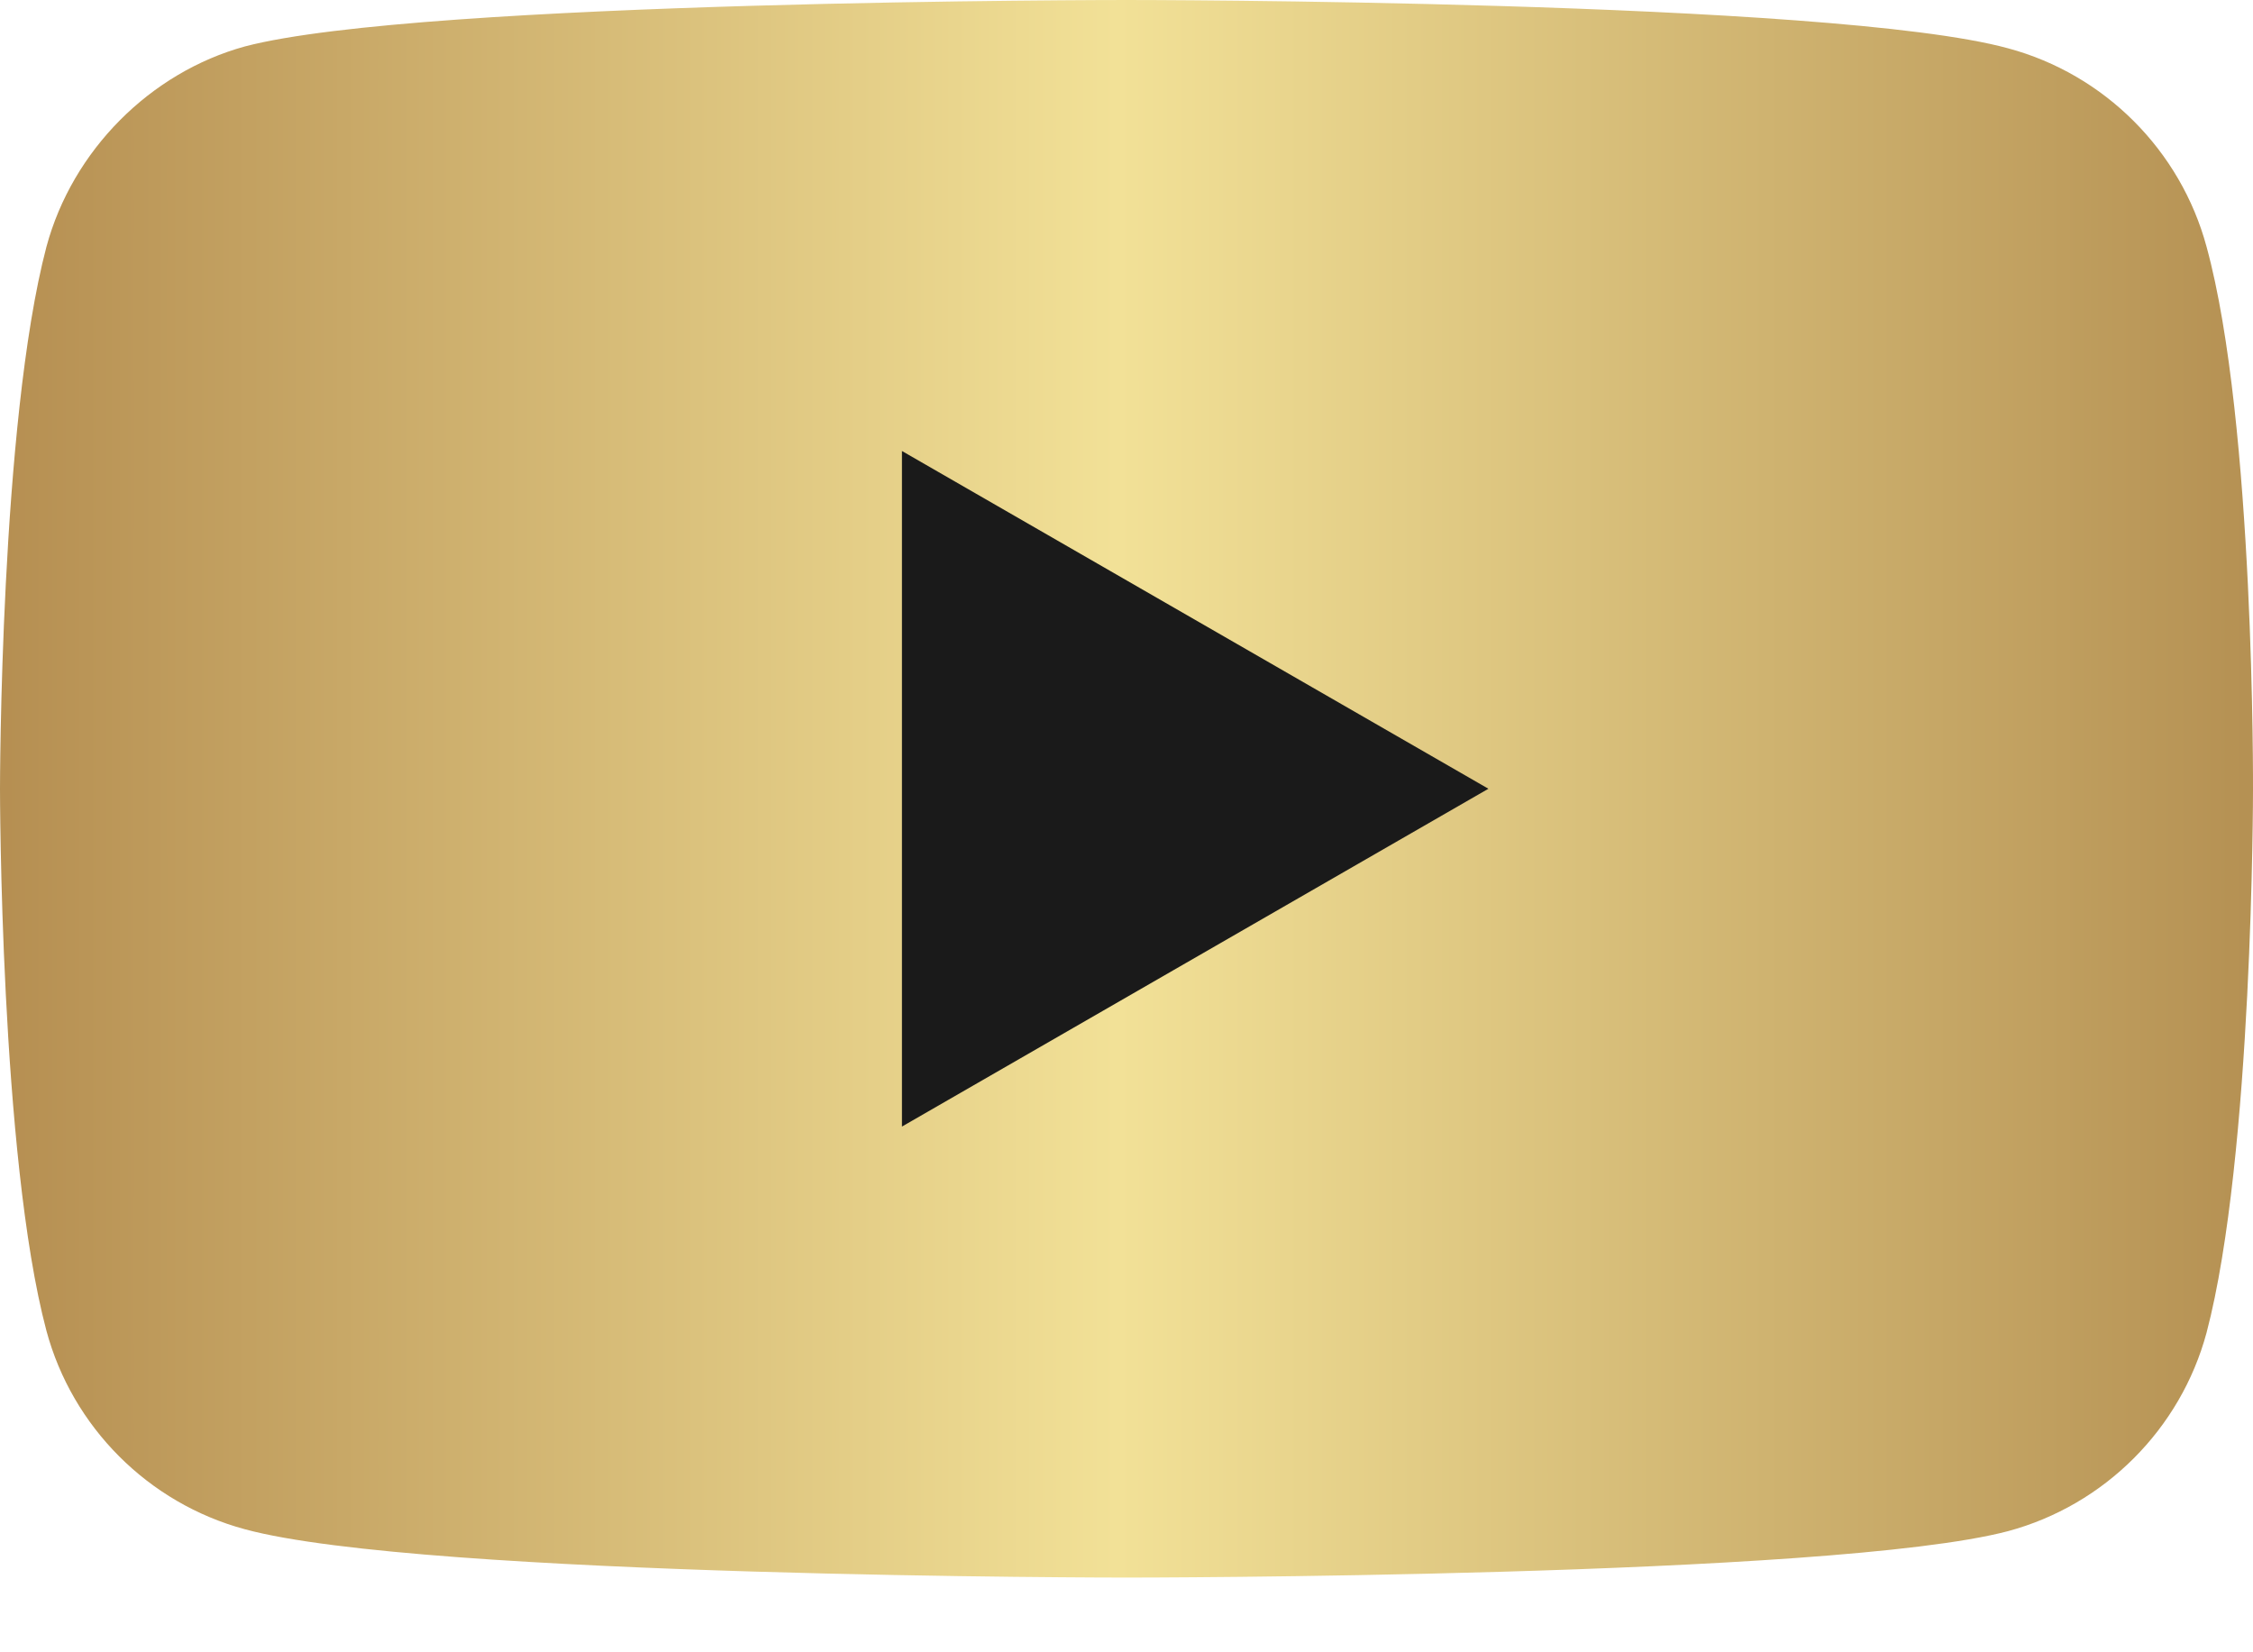
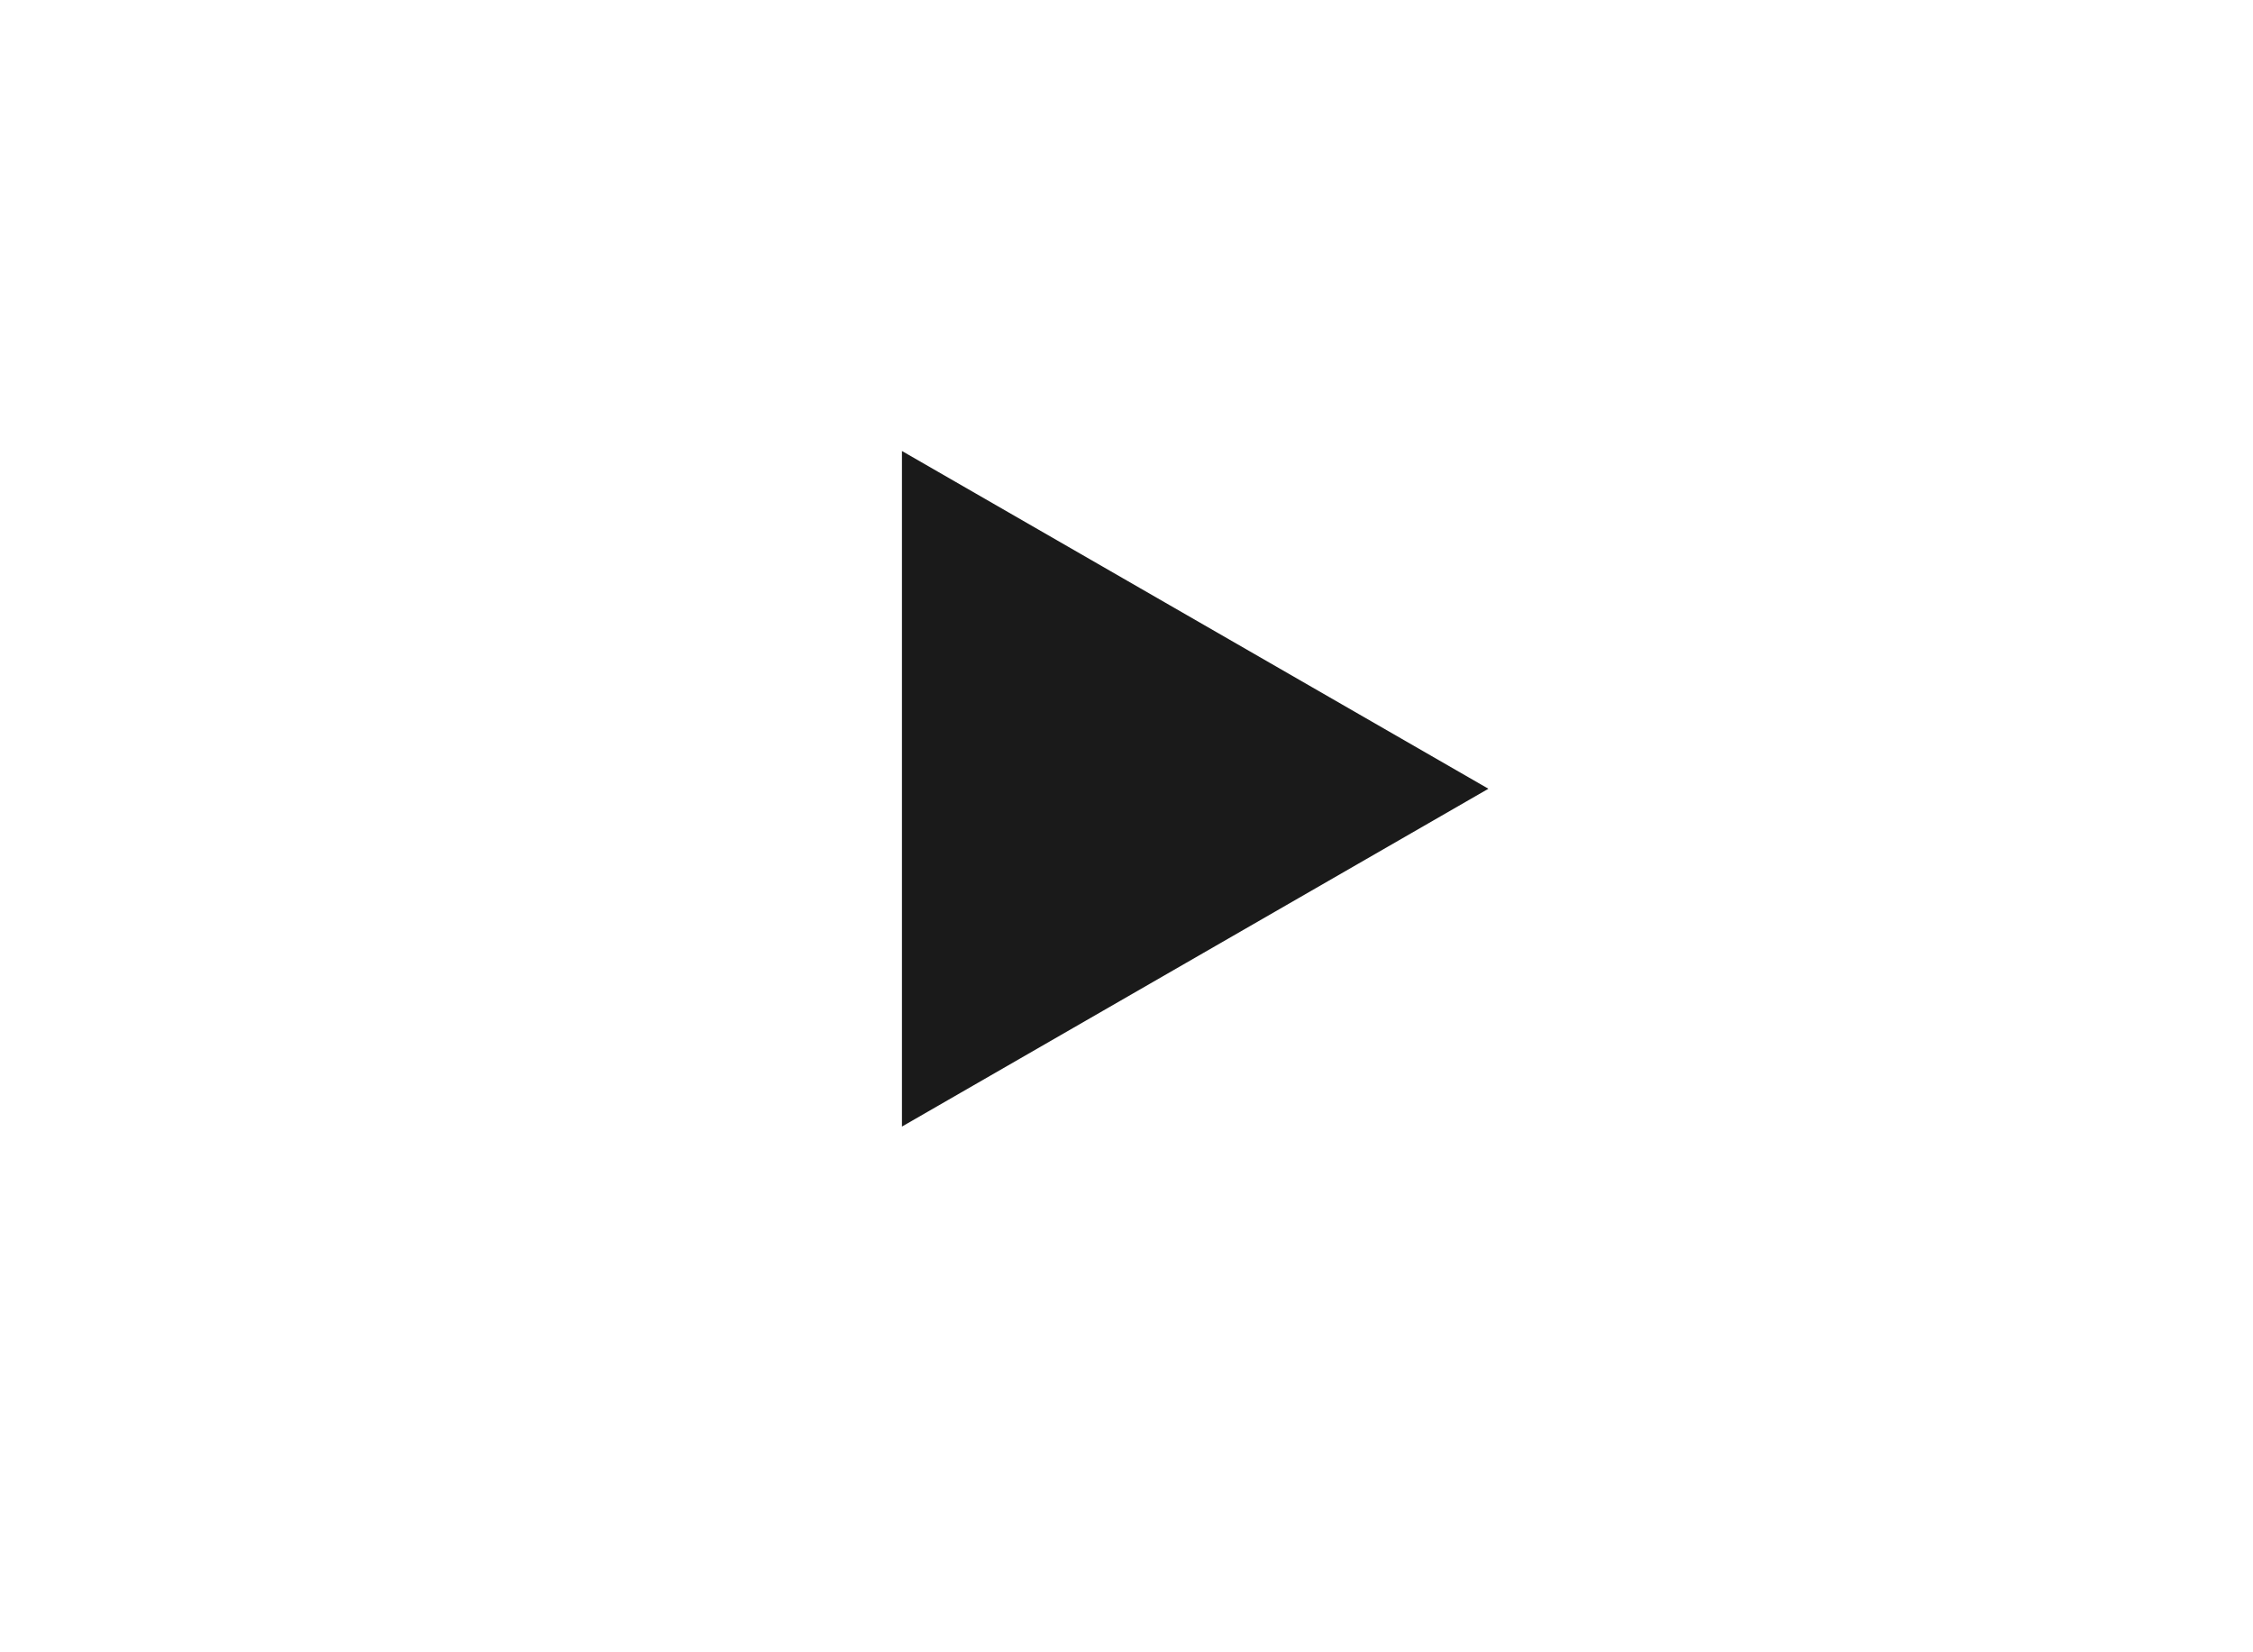
<svg xmlns="http://www.w3.org/2000/svg" width="30" height="22" viewBox="0 0 30 22" fill="none">
-   <path d="M29.382 3.287C29.036 2.002 28.023 0.988 26.738 0.643C24.39 0 15 0 15 0C15 0 5.61 0 3.262 0.618C2.002 0.964 0.964 2.002 0.618 3.287C0 5.634 0 10.502 0 10.502C0 10.502 0 15.395 0.618 17.718C0.964 19.003 1.977 20.016 3.262 20.362C5.634 21.005 15 21.005 15 21.005C15 21.005 24.39 21.005 26.738 20.387C28.023 20.041 29.036 19.028 29.382 17.743C30 15.395 30 10.527 30 10.527C30 10.527 30.025 5.634 29.382 3.287Z" fill="url(#paint0_linear)" />
  <path d="M12.01 15L19.819 10.502L12.01 6.005V15Z" fill="#1A1A1A" />
  <defs>
    <linearGradient id="paint0_linear" x1="-3.538" y1="10.502" x2="32.154" y2="10.502" gradientUnits="userSpaceOnUse">
      <stop stop-color="#A77B41" />
      <stop offset="0.516" stop-color="#F2E197" />
      <stop offset="1" stop-color="#AC8549" />
    </linearGradient>
  </defs>
</svg>